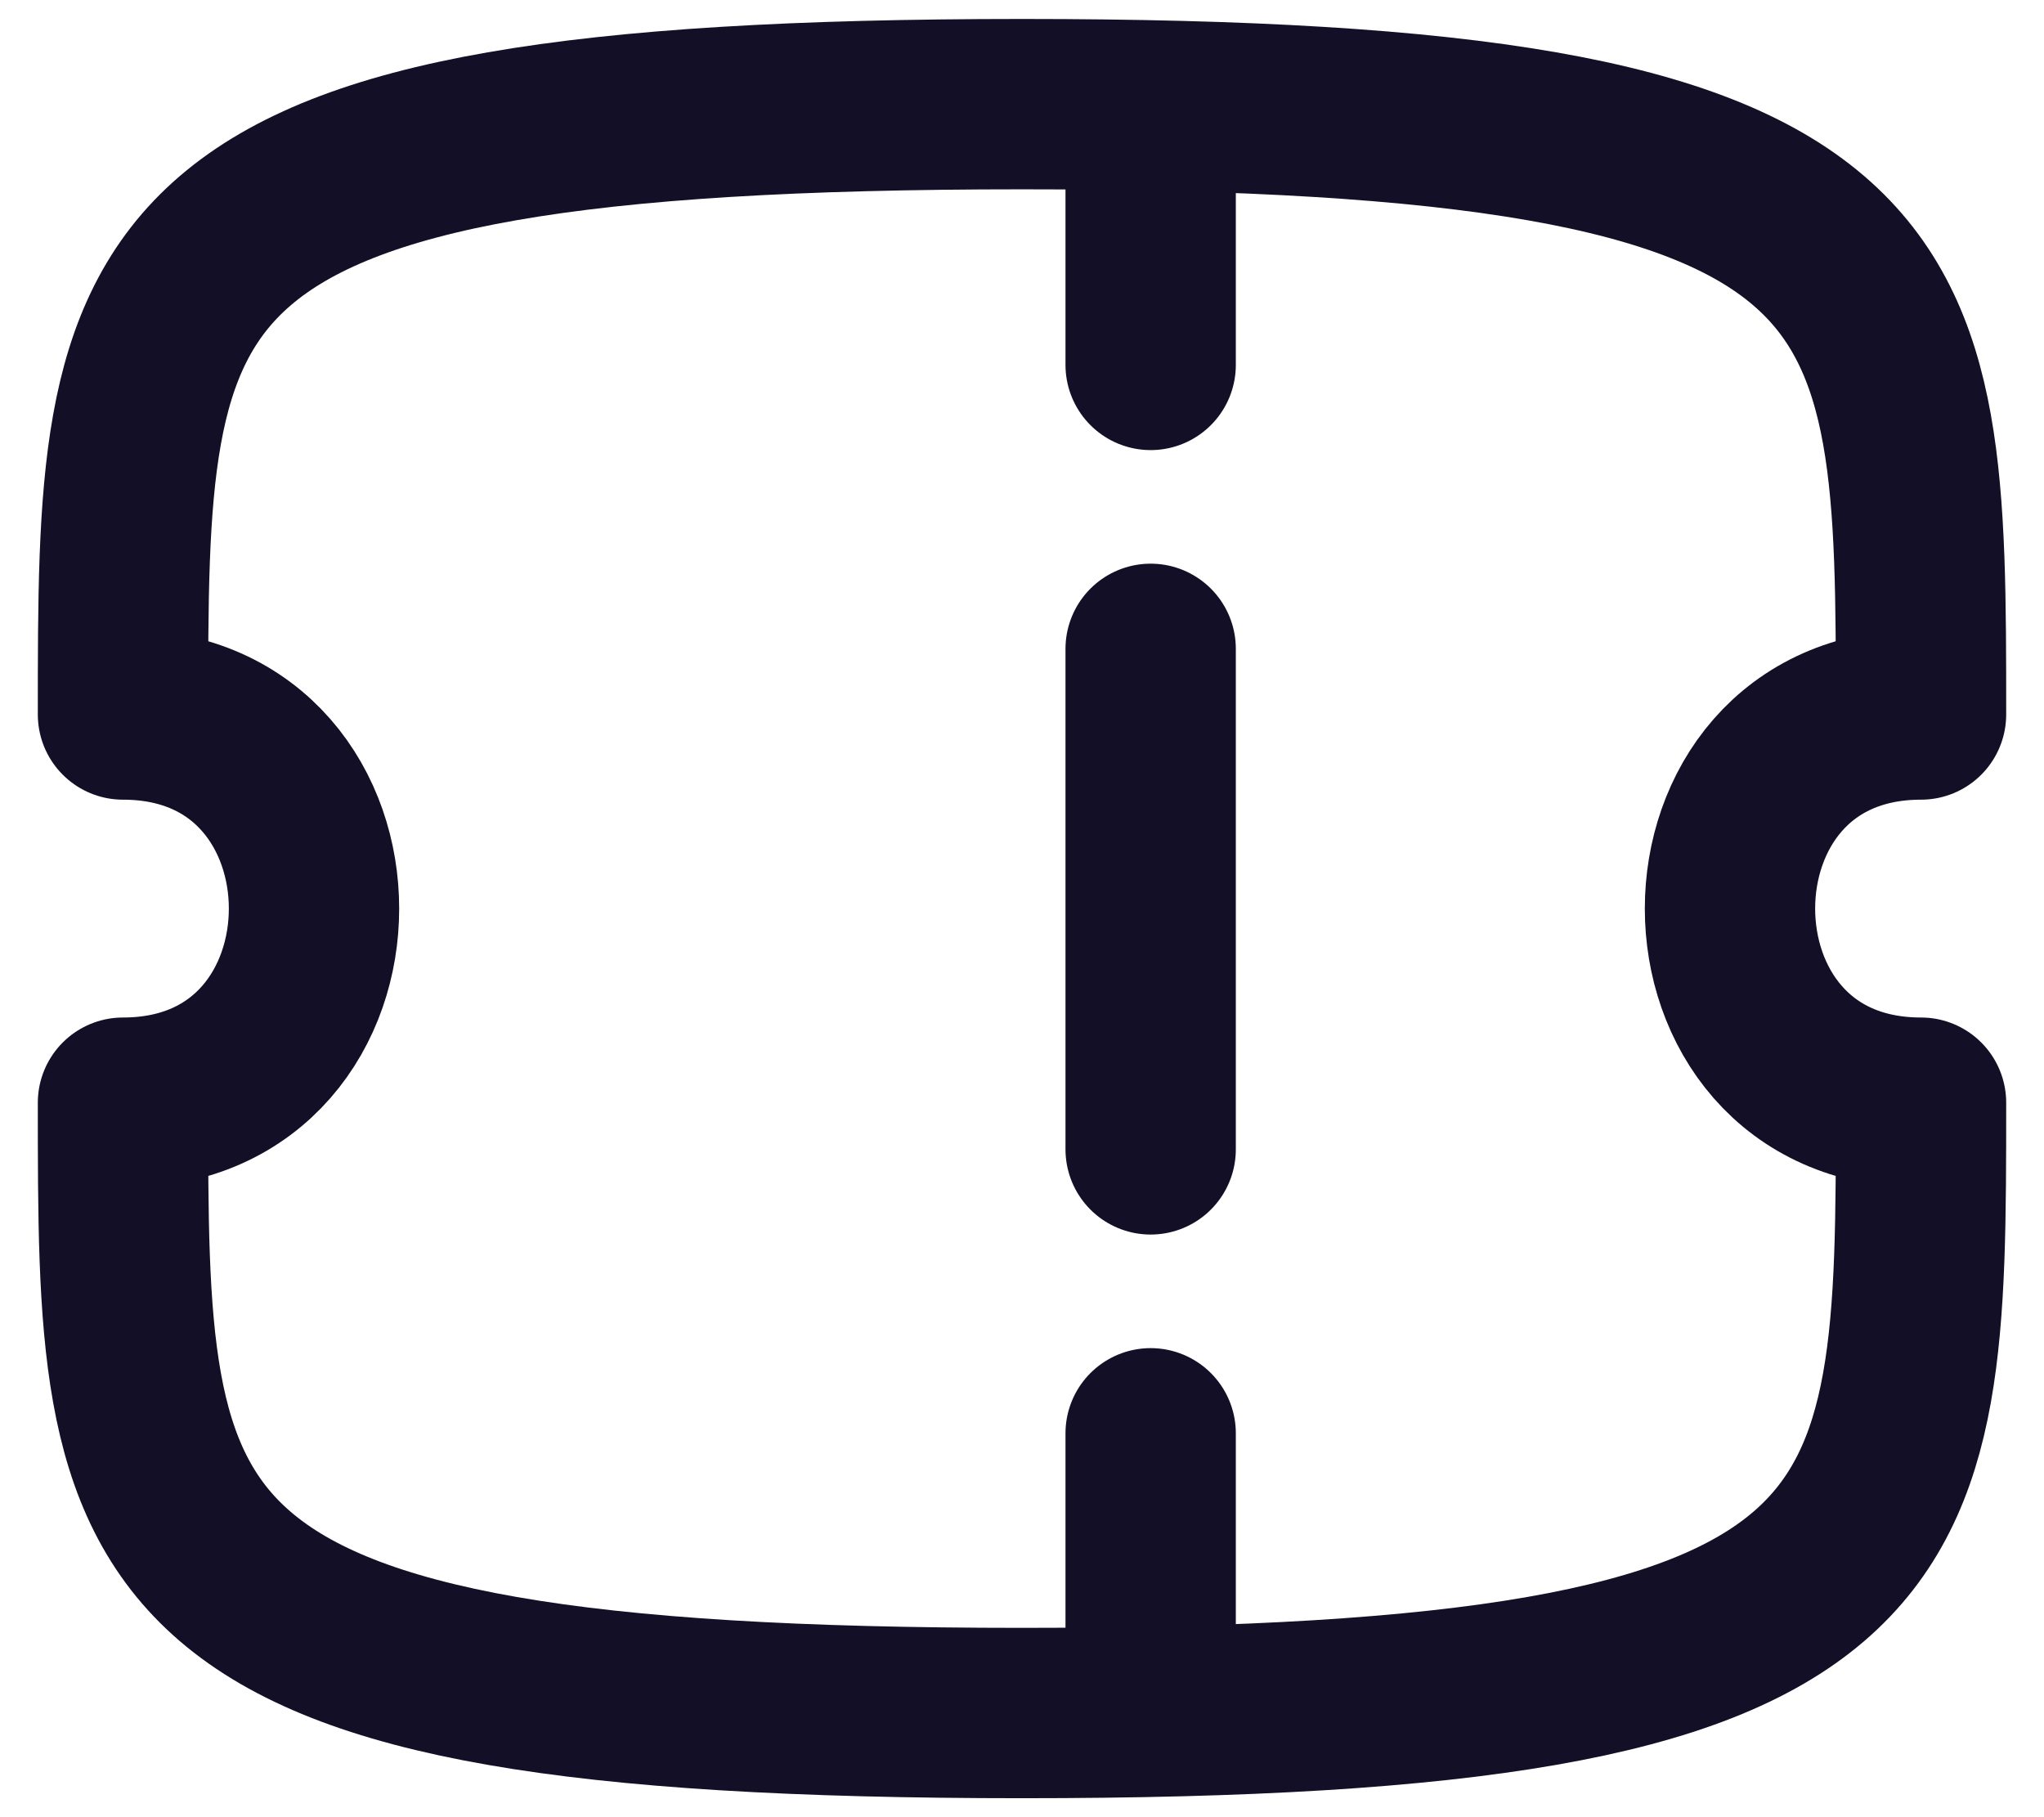
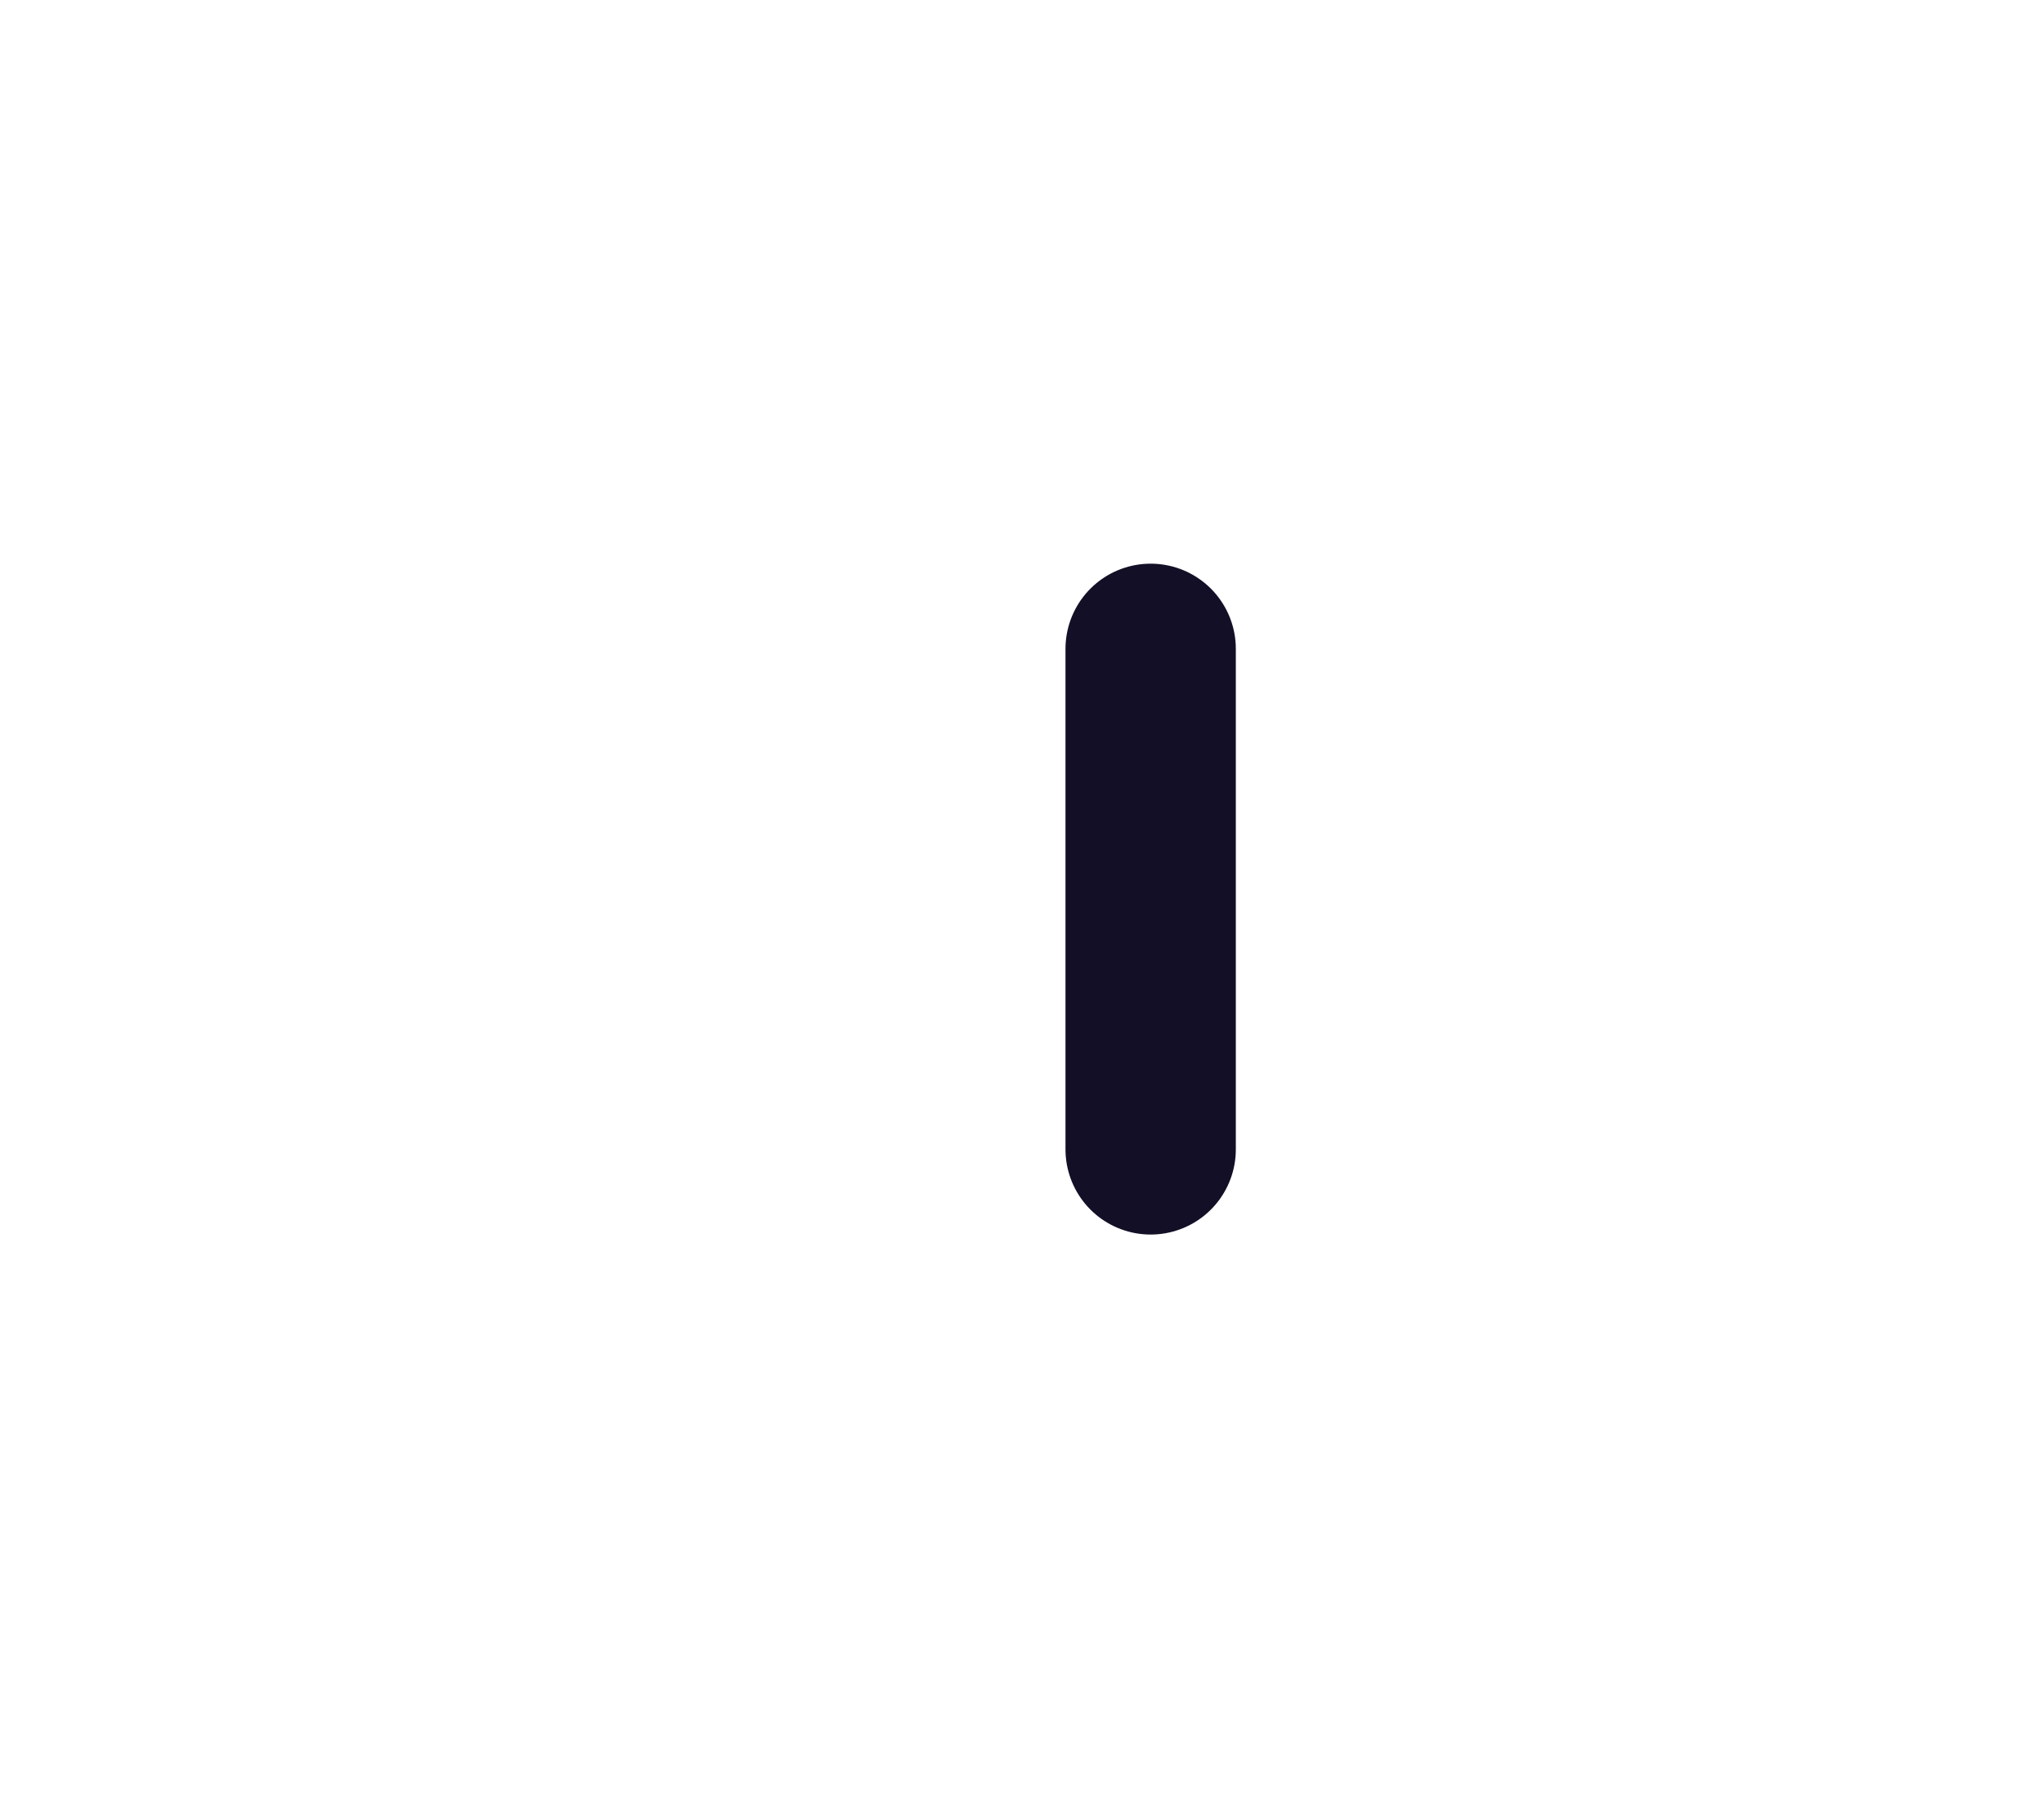
<svg xmlns="http://www.w3.org/2000/svg" width="18" height="16" viewBox="0 0 18 16" fill="none">
-   <path d="M10.133 1V3.213" stroke="#130F26" stroke-width="1.5" stroke-linecap="round" stroke-linejoin="round" />
-   <path d="M10.133 12.62V14.47" stroke="#130F26" stroke-width="1.5" stroke-linecap="round" stroke-linejoin="round" />
  <path d="M10.133 10.12V5.713" stroke="#130F26" stroke-width="1.5" stroke-linecap="round" stroke-linejoin="round" />
-   <path fill-rule="evenodd" clip-rule="evenodd" d="M16.917 9.709C14.674 9.709 14.674 6.291 16.917 6.291C16.917 2.33 16.917 0.917 9 0.917C1.083 0.917 1.083 2.33 1.083 6.291C3.326 6.291 3.326 9.709 1.083 9.709C1.083 13.67 1.083 15.083 9 15.083C16.917 15.083 16.917 13.67 16.917 9.709Z" stroke="#130F26" stroke-width="1.5" stroke-linecap="round" stroke-linejoin="round" />
</svg>